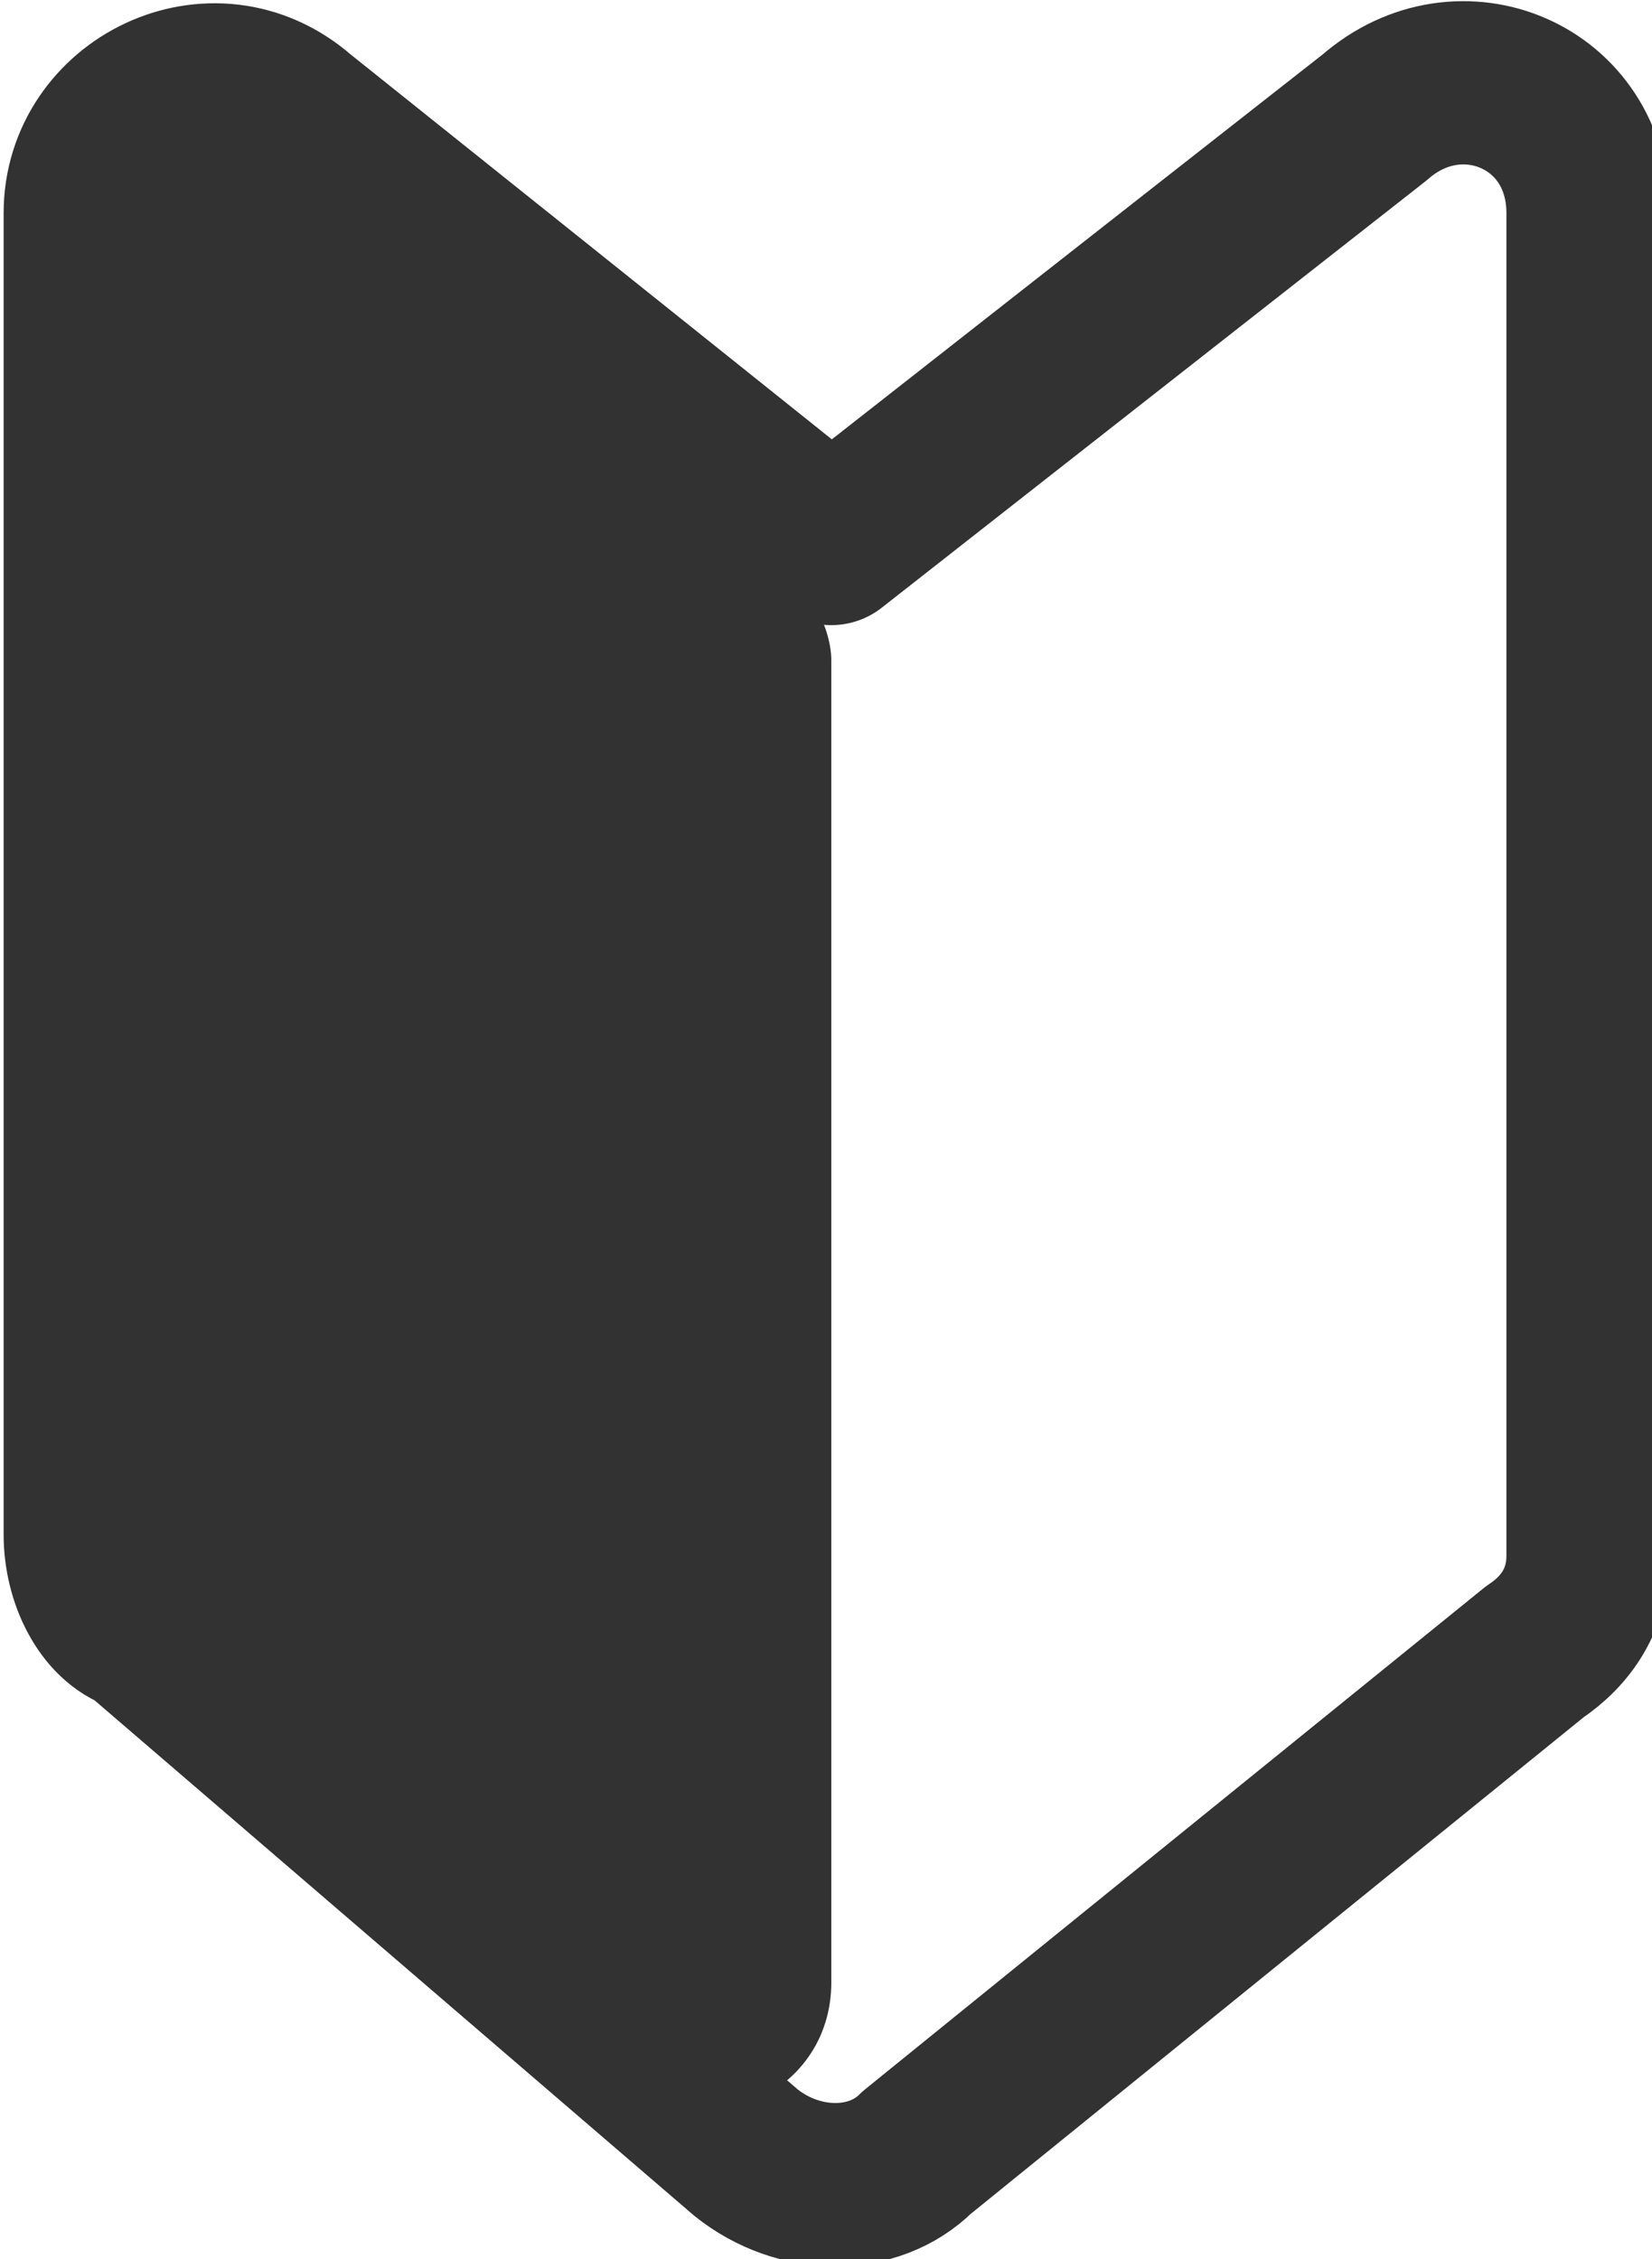
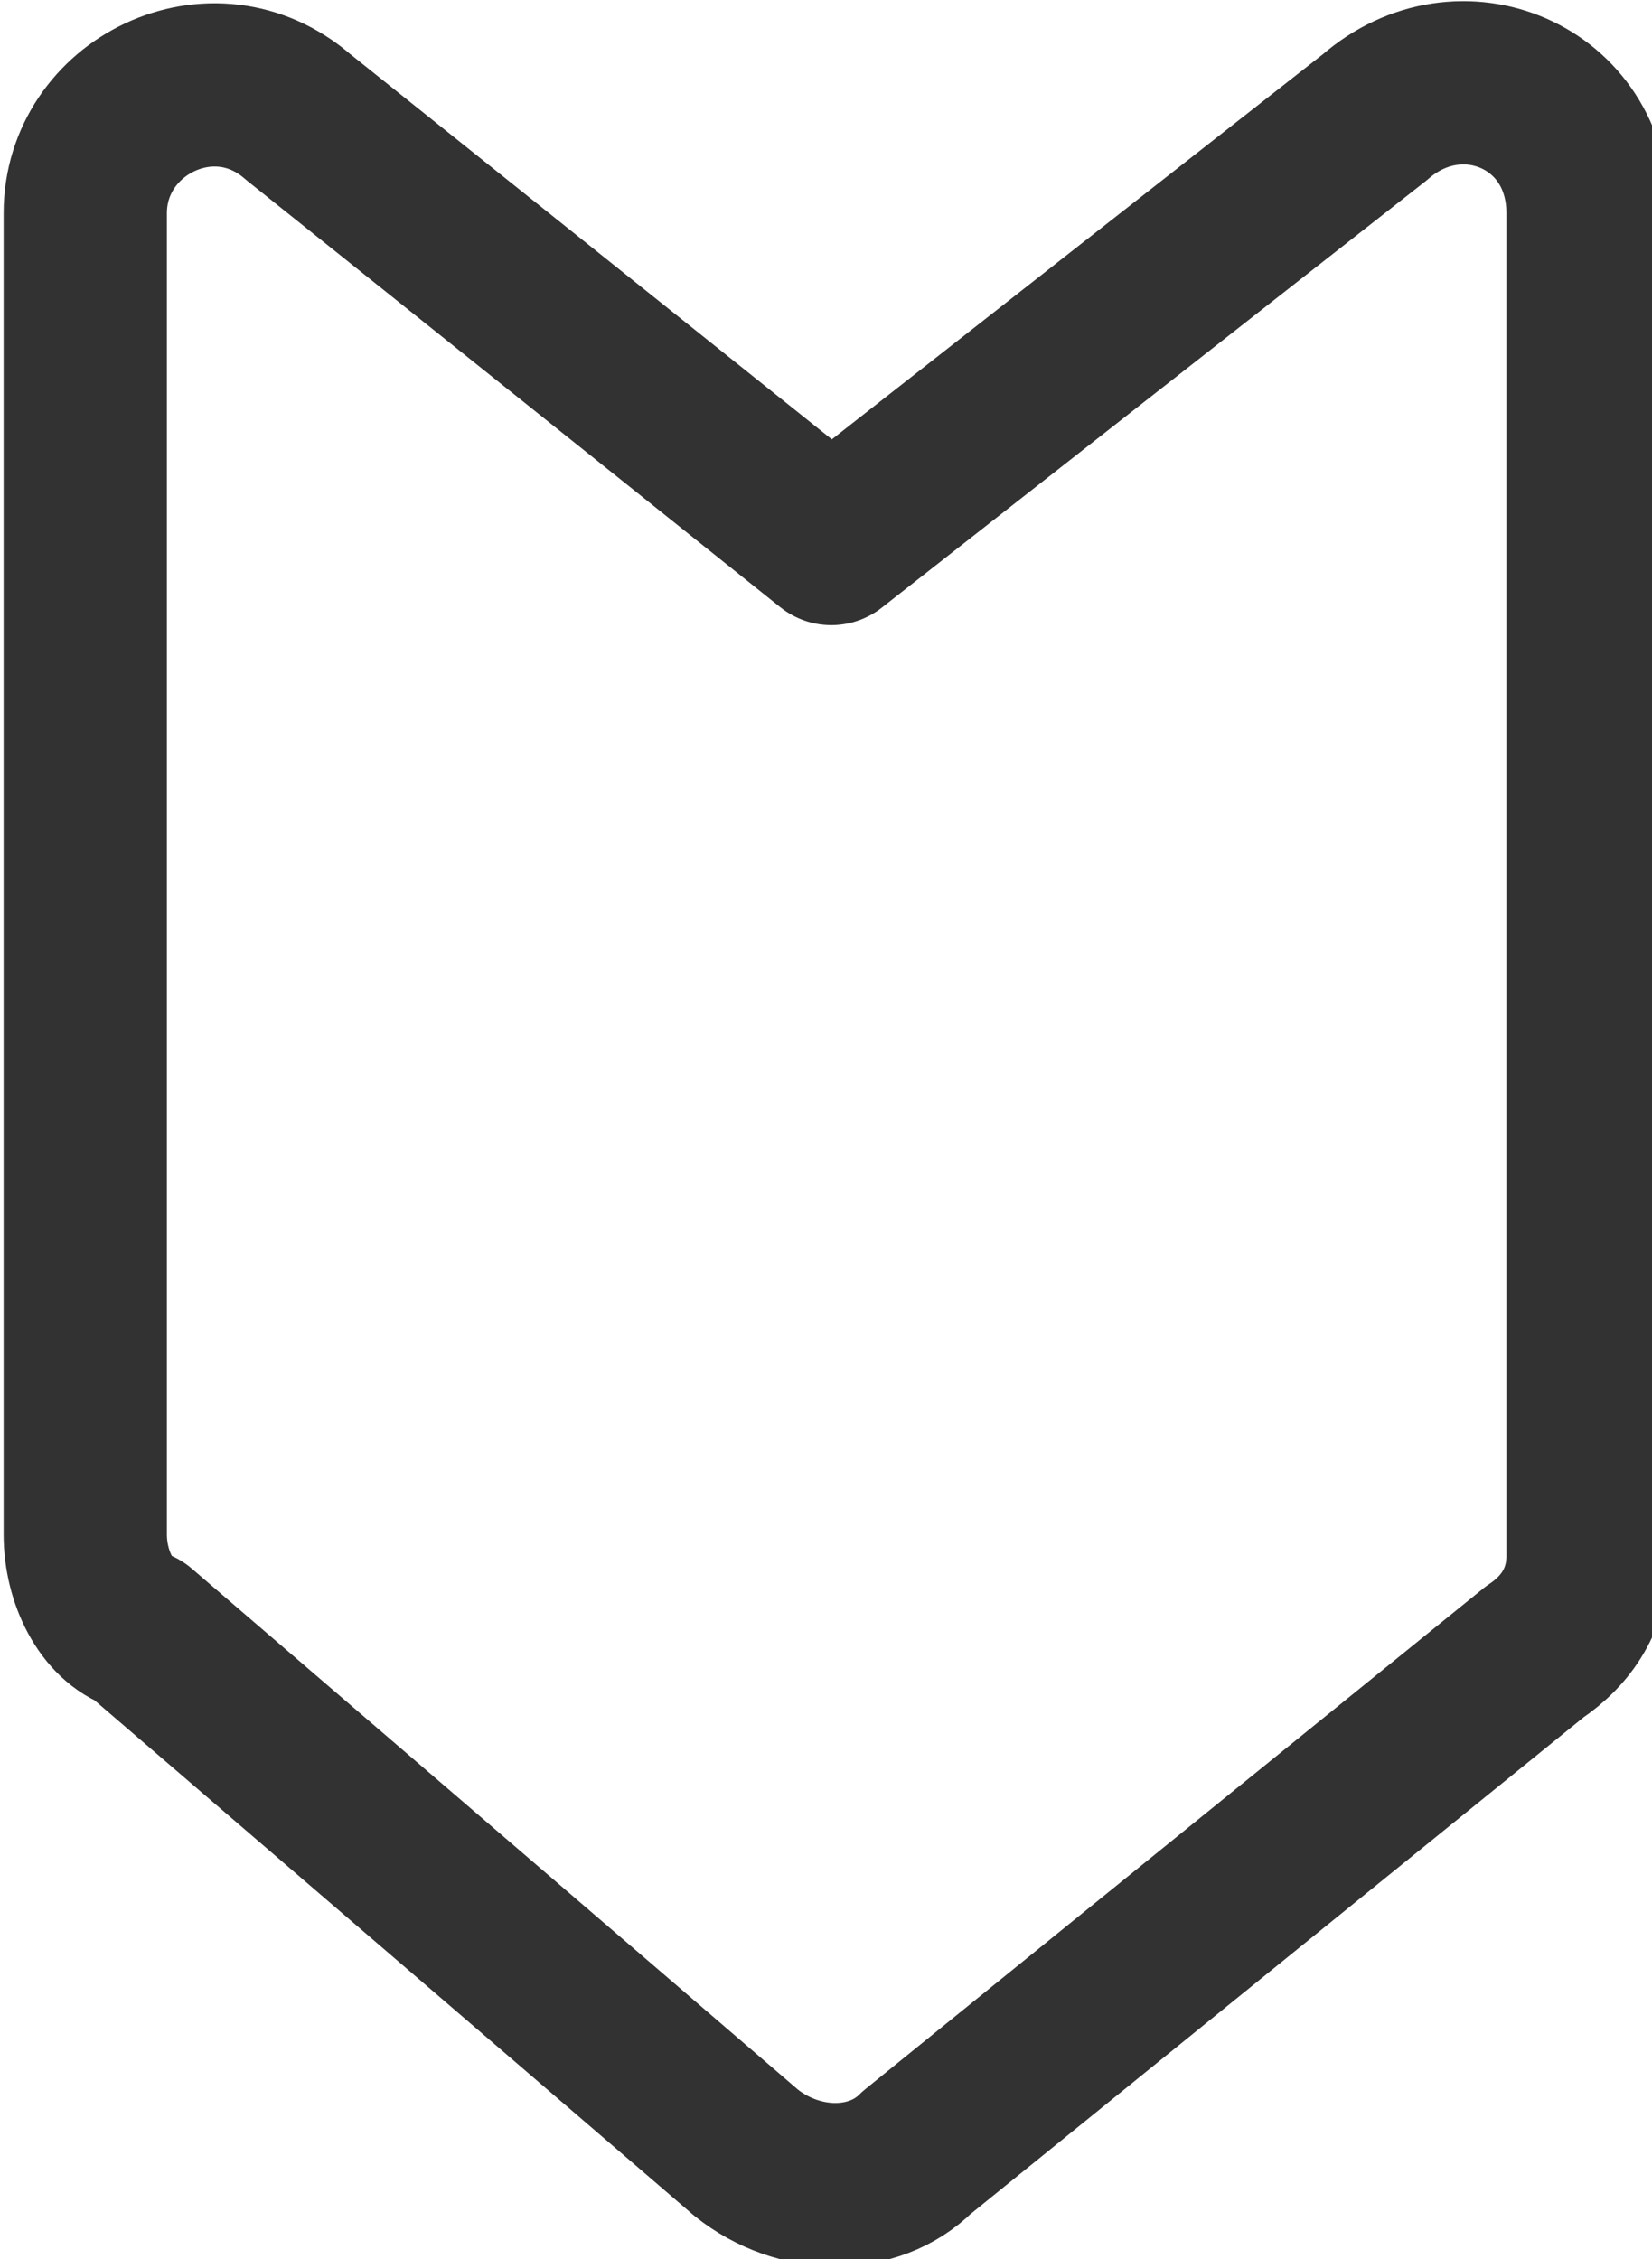
<svg xmlns="http://www.w3.org/2000/svg" version="1.1" id="レイヤー_1" x="0px" y="0px" width="15.5px" height="21.2px" viewBox="0 0 15.5 21.2" style="enable-background:new 0 0 15.5 21.2;" xml:space="preserve">
  <style type="text/css">
	.st0{fill:#323232;}
	.st1{fill:none;stroke:#323232;stroke-width:1.532;stroke-linecap:round;stroke-linejoin:round;stroke-miterlimit:10;}
</style>
  <g>
-     <path class="st0" d="M5.7,19.5l-4.4-3.7C1,15.7,0.8,15.3,0.8,15V2.5c0-1.1,1.2-1.6,2.1-0.9l4.4,3.7c0.3,0.2,0.5,0.6,0.5,0.9v12.4   C7.8,19.7,6.5,20.2,5.7,19.5z" />
    <path class="st1" d="M7.8,5.1l-5-4C2,0.4,0.8,1,0.8,2v12.4c0,0.4,0.2,0.8,0.5,0.9L7,20.2c0.5,0.4,1.2,0.4,1.6,0l5.8-4.7   c0.3-0.2,0.5-0.5,0.5-0.9V2c0-1.1-1.2-1.6-2-0.9L7.8,5.1C7.8,5.1,7.8,5.1,7.8,5.1z" />
  </g>
</svg>